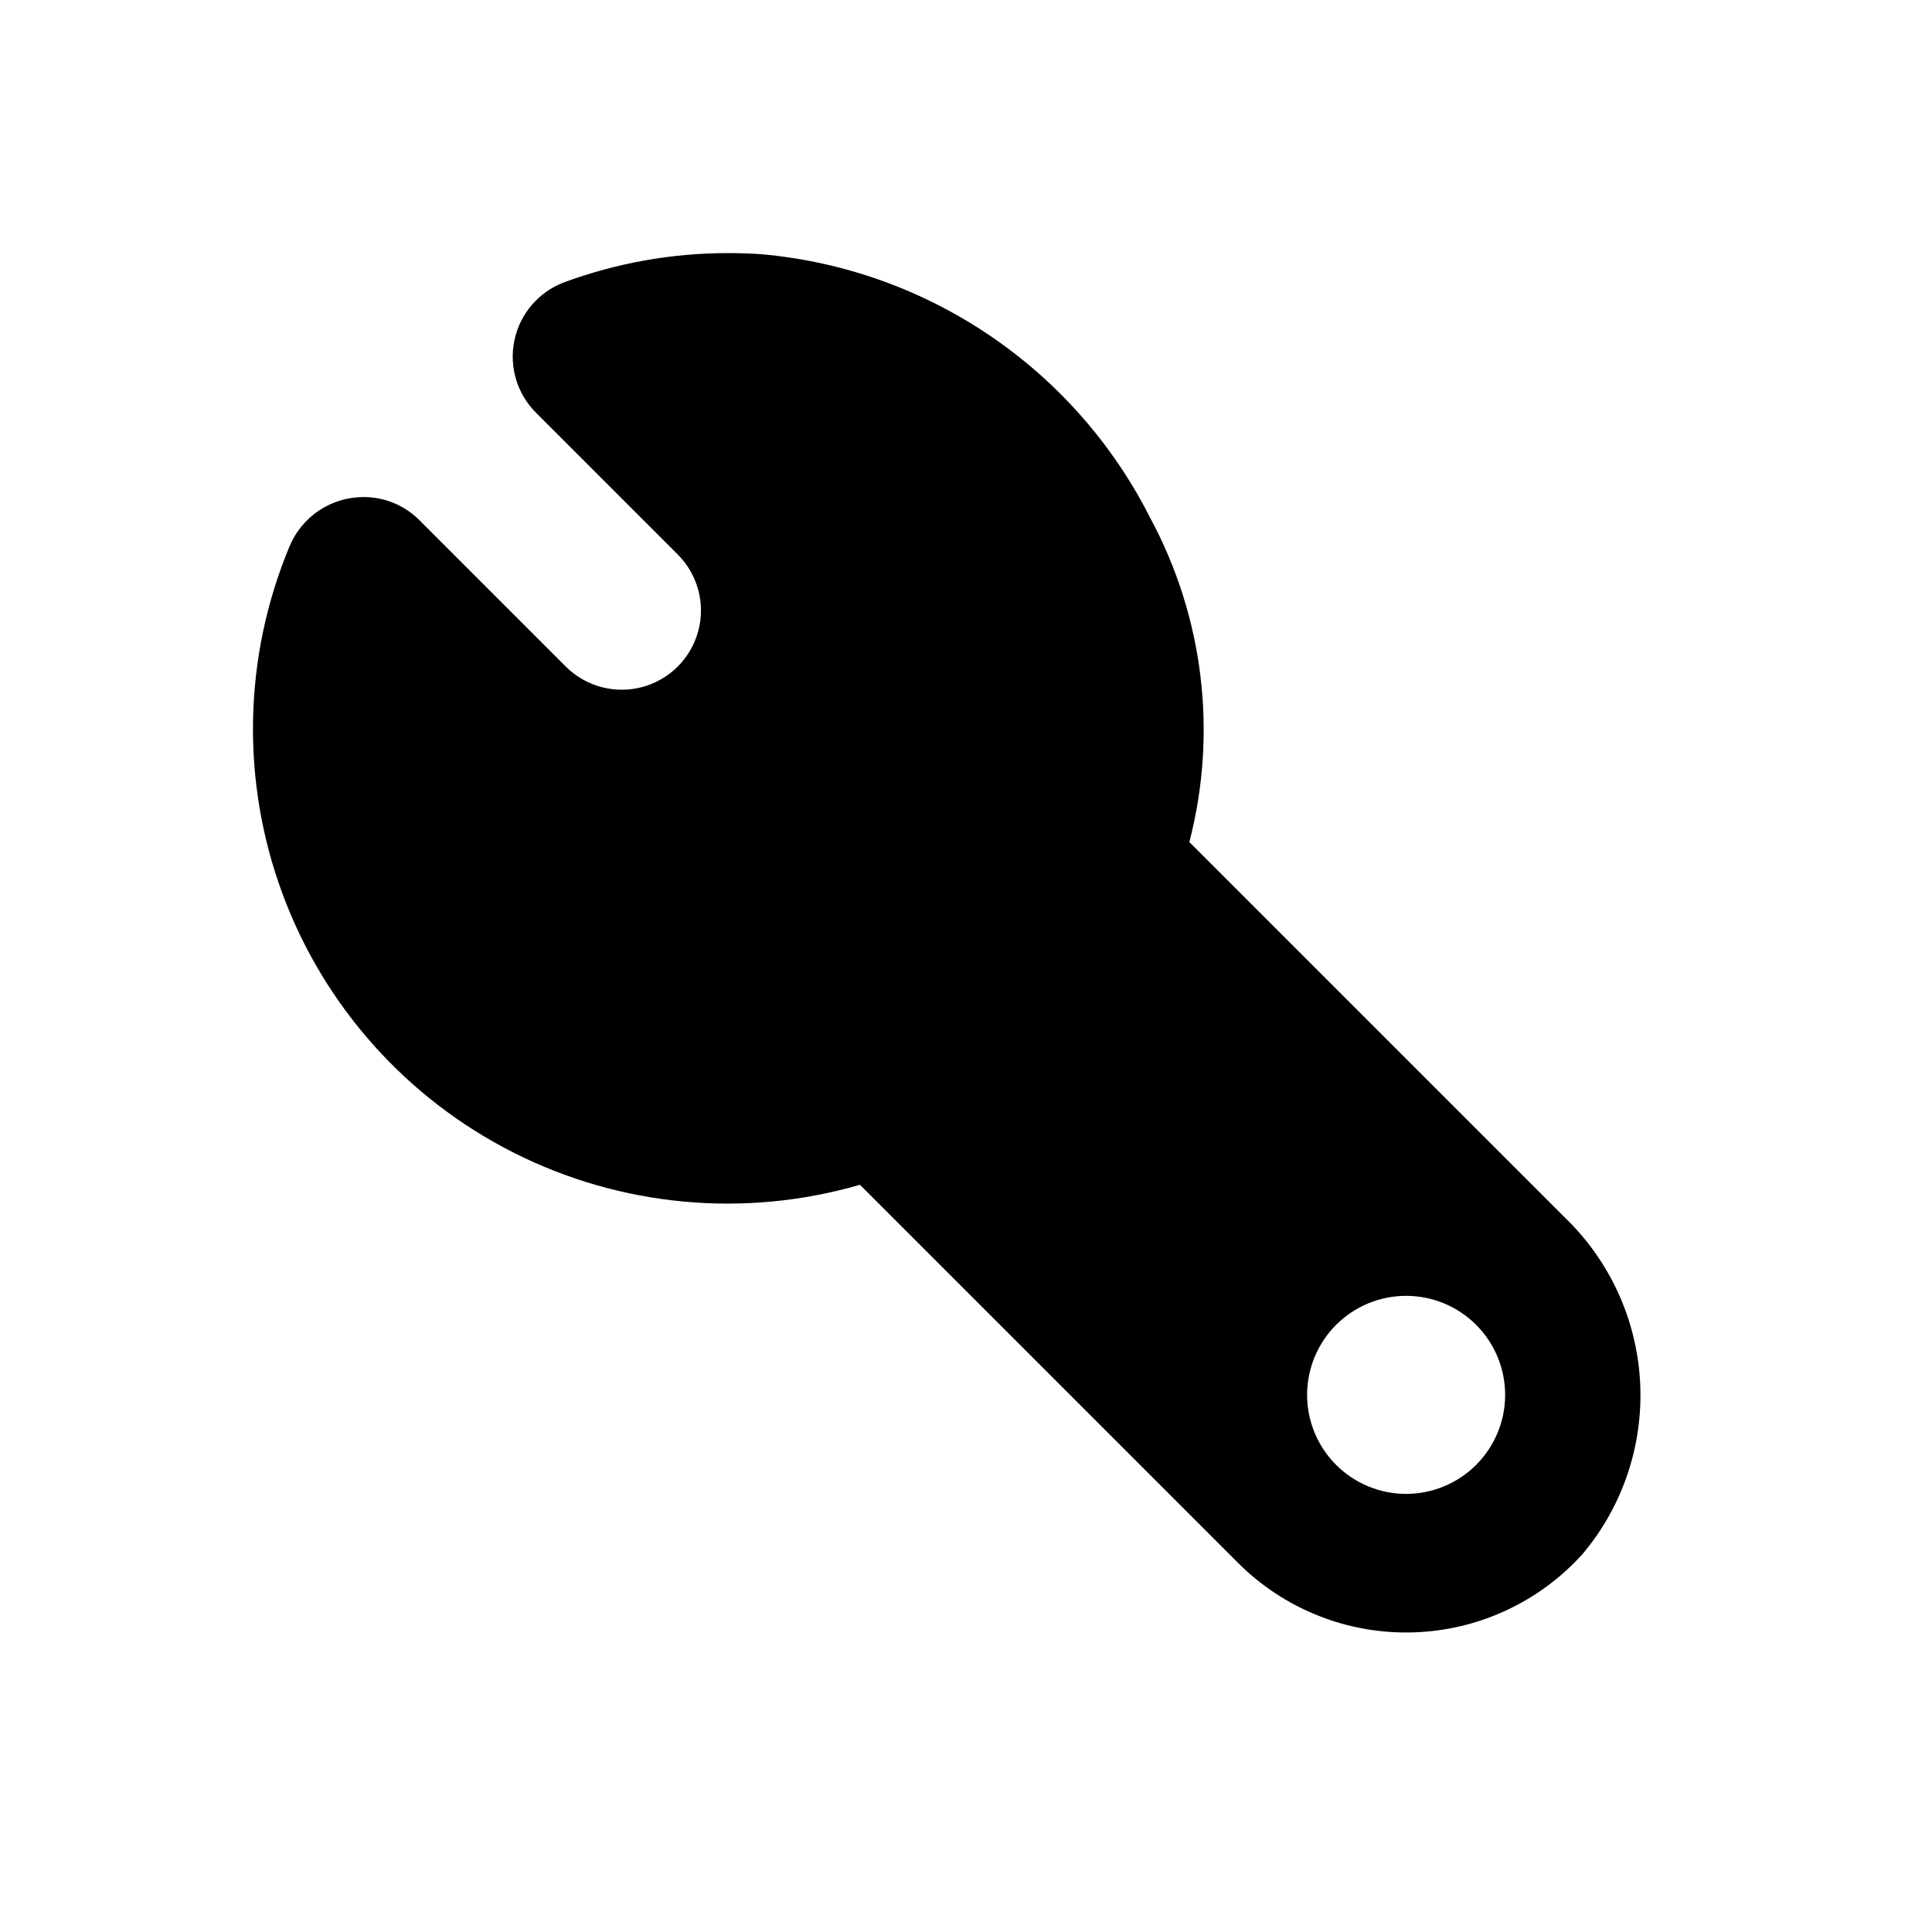
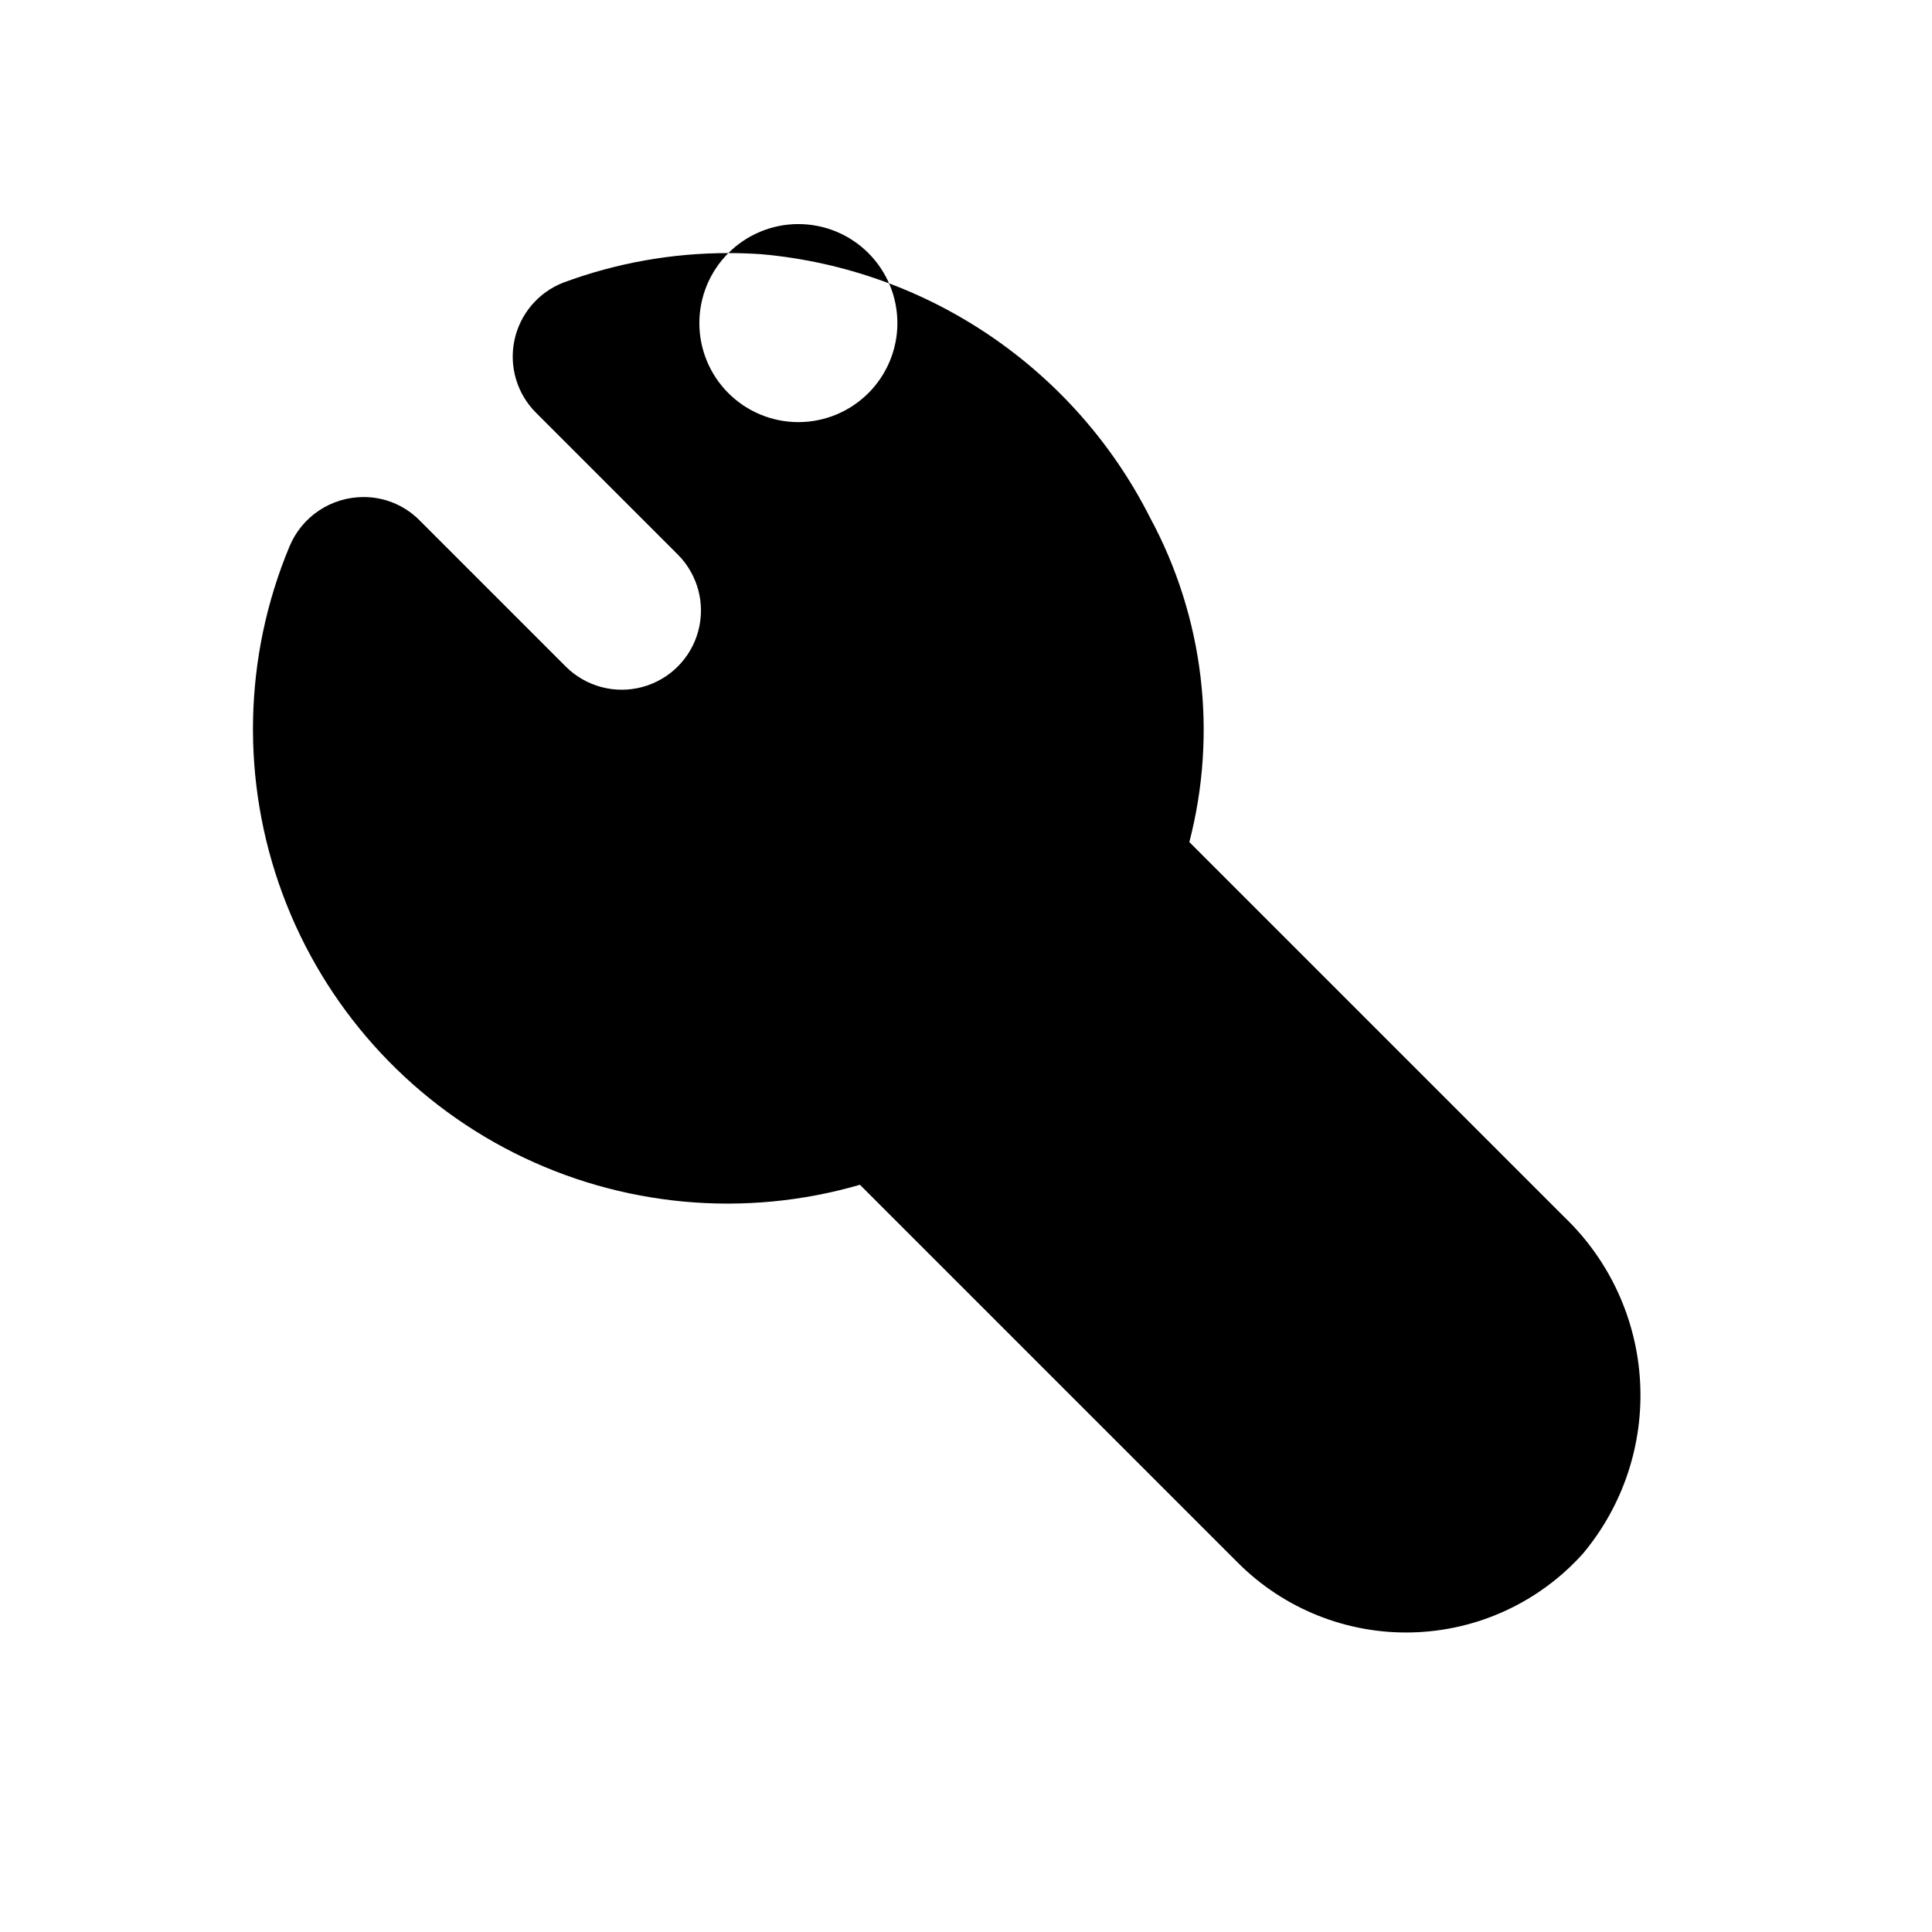
<svg xmlns="http://www.w3.org/2000/svg" fill="#000000" width="800px" height="800px" version="1.1" viewBox="144 144 512 512">
-   <path d="m337.02 211.07c2.891 0 5.805 0.098 8.738 0.297 44.109 3.91 83.074 30.324 103.04 69.848 14.191 26.305 17.906 57.008 10.391 85.938l99.453 99.453c11.953 11.473 19.102 27.059 20 43.605 0.902 16.543-4.512 32.812-15.148 45.516-11.551 12.867-27.883 20.414-45.168 20.879-17.285 0.465-34-6.195-46.227-18.422l-100.21-100.21 0.004 0.004c-30.531 8.867-63.289 5.84-91.68-8.465-28.391-14.309-50.309-38.836-61.348-68.648-11.039-29.816-10.379-62.703 1.852-92.047 1.613-3.887 4.34-7.203 7.84-9.535 3.5-2.328 7.613-3.566 11.82-3.559 5.555-0.008 10.887 2.211 14.797 6.16l38.805 38.805c5.309 5.269 13.023 7.32 20.246 5.375 7.227-1.945 12.871-7.59 14.816-14.812 1.945-7.227-0.102-14.941-5.375-20.25l-37.574-37.574c-5.055-5.019-7.227-12.258-5.766-19.23 1.457-6.977 6.348-12.738 12.992-15.312 13.984-5.184 28.785-7.828 43.699-7.812zm161.06 284.03c-4.918 4.918-7.684 11.594-7.684 18.555 0 6.957 2.766 13.633 7.684 18.551 4.922 4.922 11.598 7.688 18.555 7.688 6.961 0 13.637-2.766 18.555-7.688 4.922-4.918 7.688-11.594 7.688-18.551 0-6.961-2.766-13.637-7.688-18.555-4.918-4.922-11.594-7.688-18.555-7.688-6.957 0-13.633 2.766-18.555 7.688z" />
+   <path d="m337.02 211.07c2.891 0 5.805 0.098 8.738 0.297 44.109 3.91 83.074 30.324 103.04 69.848 14.191 26.305 17.906 57.008 10.391 85.938l99.453 99.453c11.953 11.473 19.102 27.059 20 43.605 0.902 16.543-4.512 32.812-15.148 45.516-11.551 12.867-27.883 20.414-45.168 20.879-17.285 0.465-34-6.195-46.227-18.422l-100.21-100.21 0.004 0.004c-30.531 8.867-63.289 5.84-91.68-8.465-28.391-14.309-50.309-38.836-61.348-68.648-11.039-29.816-10.379-62.703 1.852-92.047 1.613-3.887 4.34-7.203 7.84-9.535 3.5-2.328 7.613-3.566 11.82-3.559 5.555-0.008 10.887 2.211 14.797 6.16l38.805 38.805c5.309 5.269 13.023 7.32 20.246 5.375 7.227-1.945 12.871-7.59 14.816-14.812 1.945-7.227-0.102-14.941-5.375-20.25l-37.574-37.574c-5.055-5.019-7.227-12.258-5.766-19.23 1.457-6.977 6.348-12.738 12.992-15.312 13.984-5.184 28.785-7.828 43.699-7.812zc-4.918 4.918-7.684 11.594-7.684 18.555 0 6.957 2.766 13.633 7.684 18.551 4.922 4.922 11.598 7.688 18.555 7.688 6.961 0 13.637-2.766 18.555-7.688 4.922-4.918 7.688-11.594 7.688-18.551 0-6.961-2.766-13.637-7.688-18.555-4.918-4.922-11.594-7.688-18.555-7.688-6.957 0-13.633 2.766-18.555 7.688z" />
</svg>